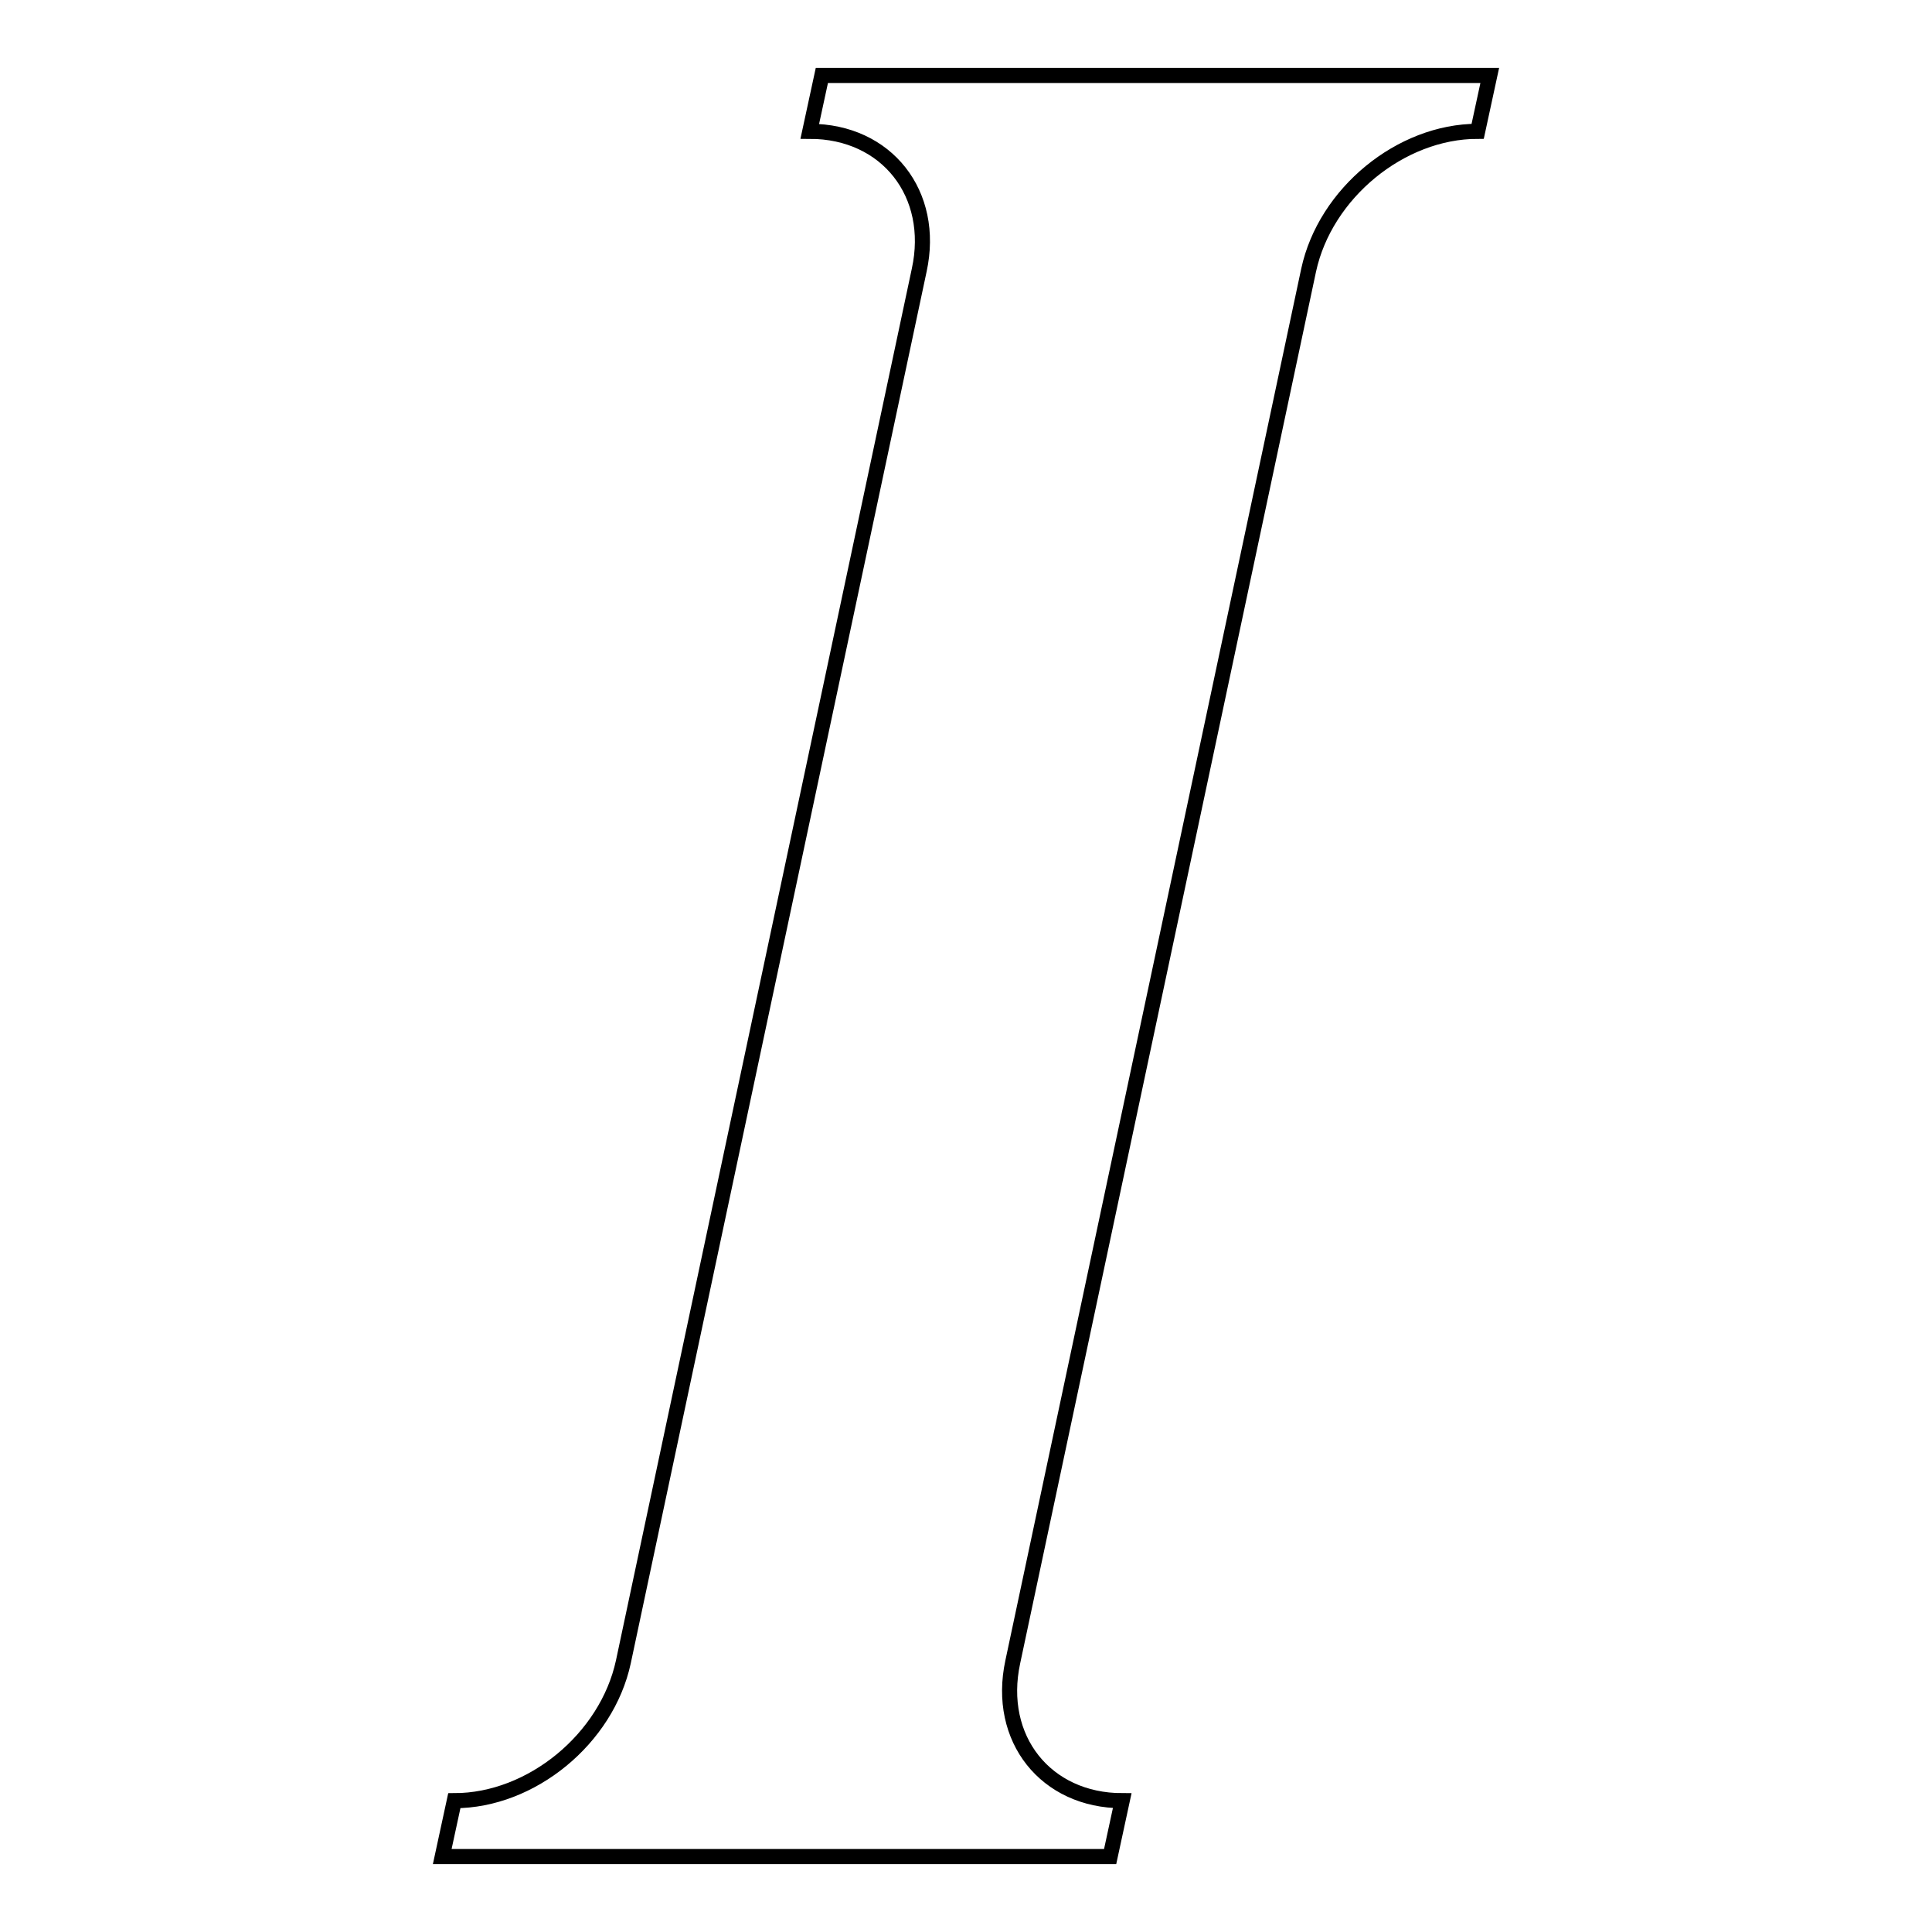
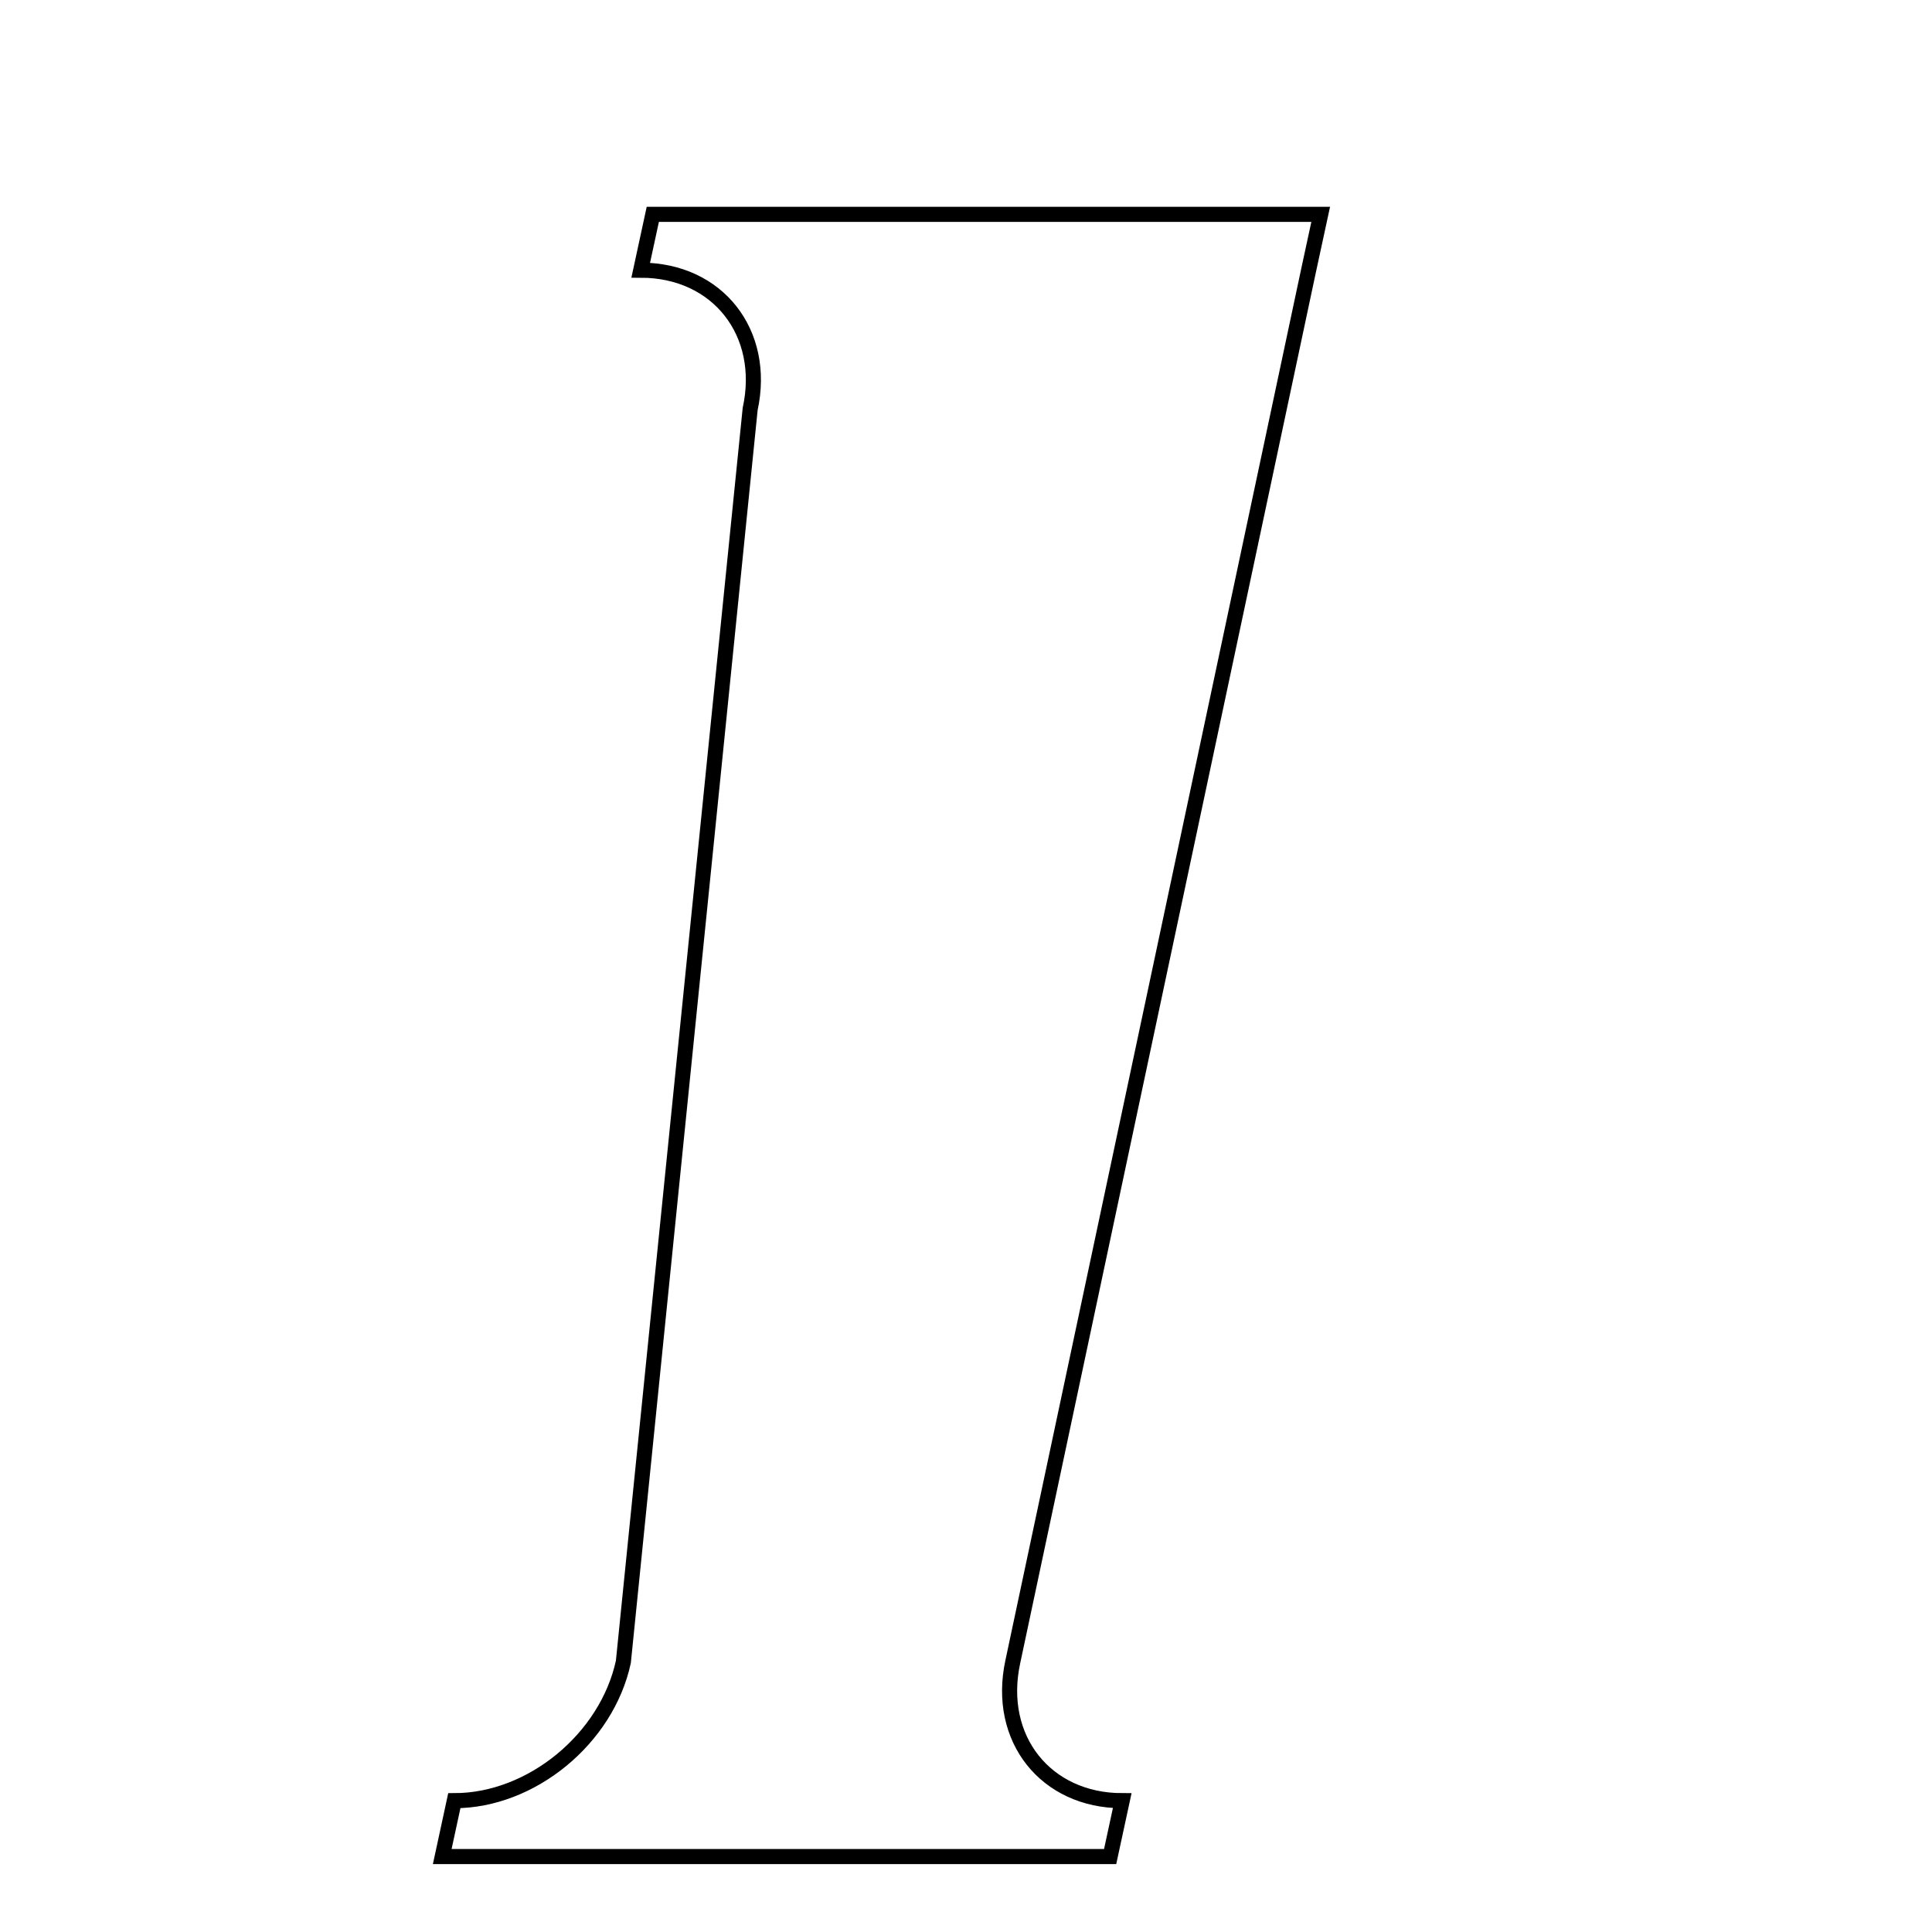
<svg xmlns="http://www.w3.org/2000/svg" version="1.1" x="0px" y="0px" viewBox="0 0 256 256" enable-background="new 0 0 256 256" xml:space="preserve">
  <g>
-     <path stroke-width="2" fill-opacity="0" stroke="#000000" d="M134.2,220.2l39.2-184.4c2.2-10.2,12.2-18.4,22.4-18.4l1.6-7.4h-88.5l-1.6,7.4c10.2,0,16.7,8.3,14.5,18.4 L82.6,220.2c-2.2,10.2-12.2,18.4-22.4,18.4l-1.6,7.4h88.5l1.6-7.4C138.6,238.6,132,230.4,134.2,220.2L134.2,220.2z" />
+     <path stroke-width="2" fill-opacity="0" stroke="#000000" d="M134.2,220.2l39.2-184.4l1.6-7.4h-88.5l-1.6,7.4c10.2,0,16.7,8.3,14.5,18.4 L82.6,220.2c-2.2,10.2-12.2,18.4-22.4,18.4l-1.6,7.4h88.5l1.6-7.4C138.6,238.6,132,230.4,134.2,220.2L134.2,220.2z" />
  </g>
</svg>